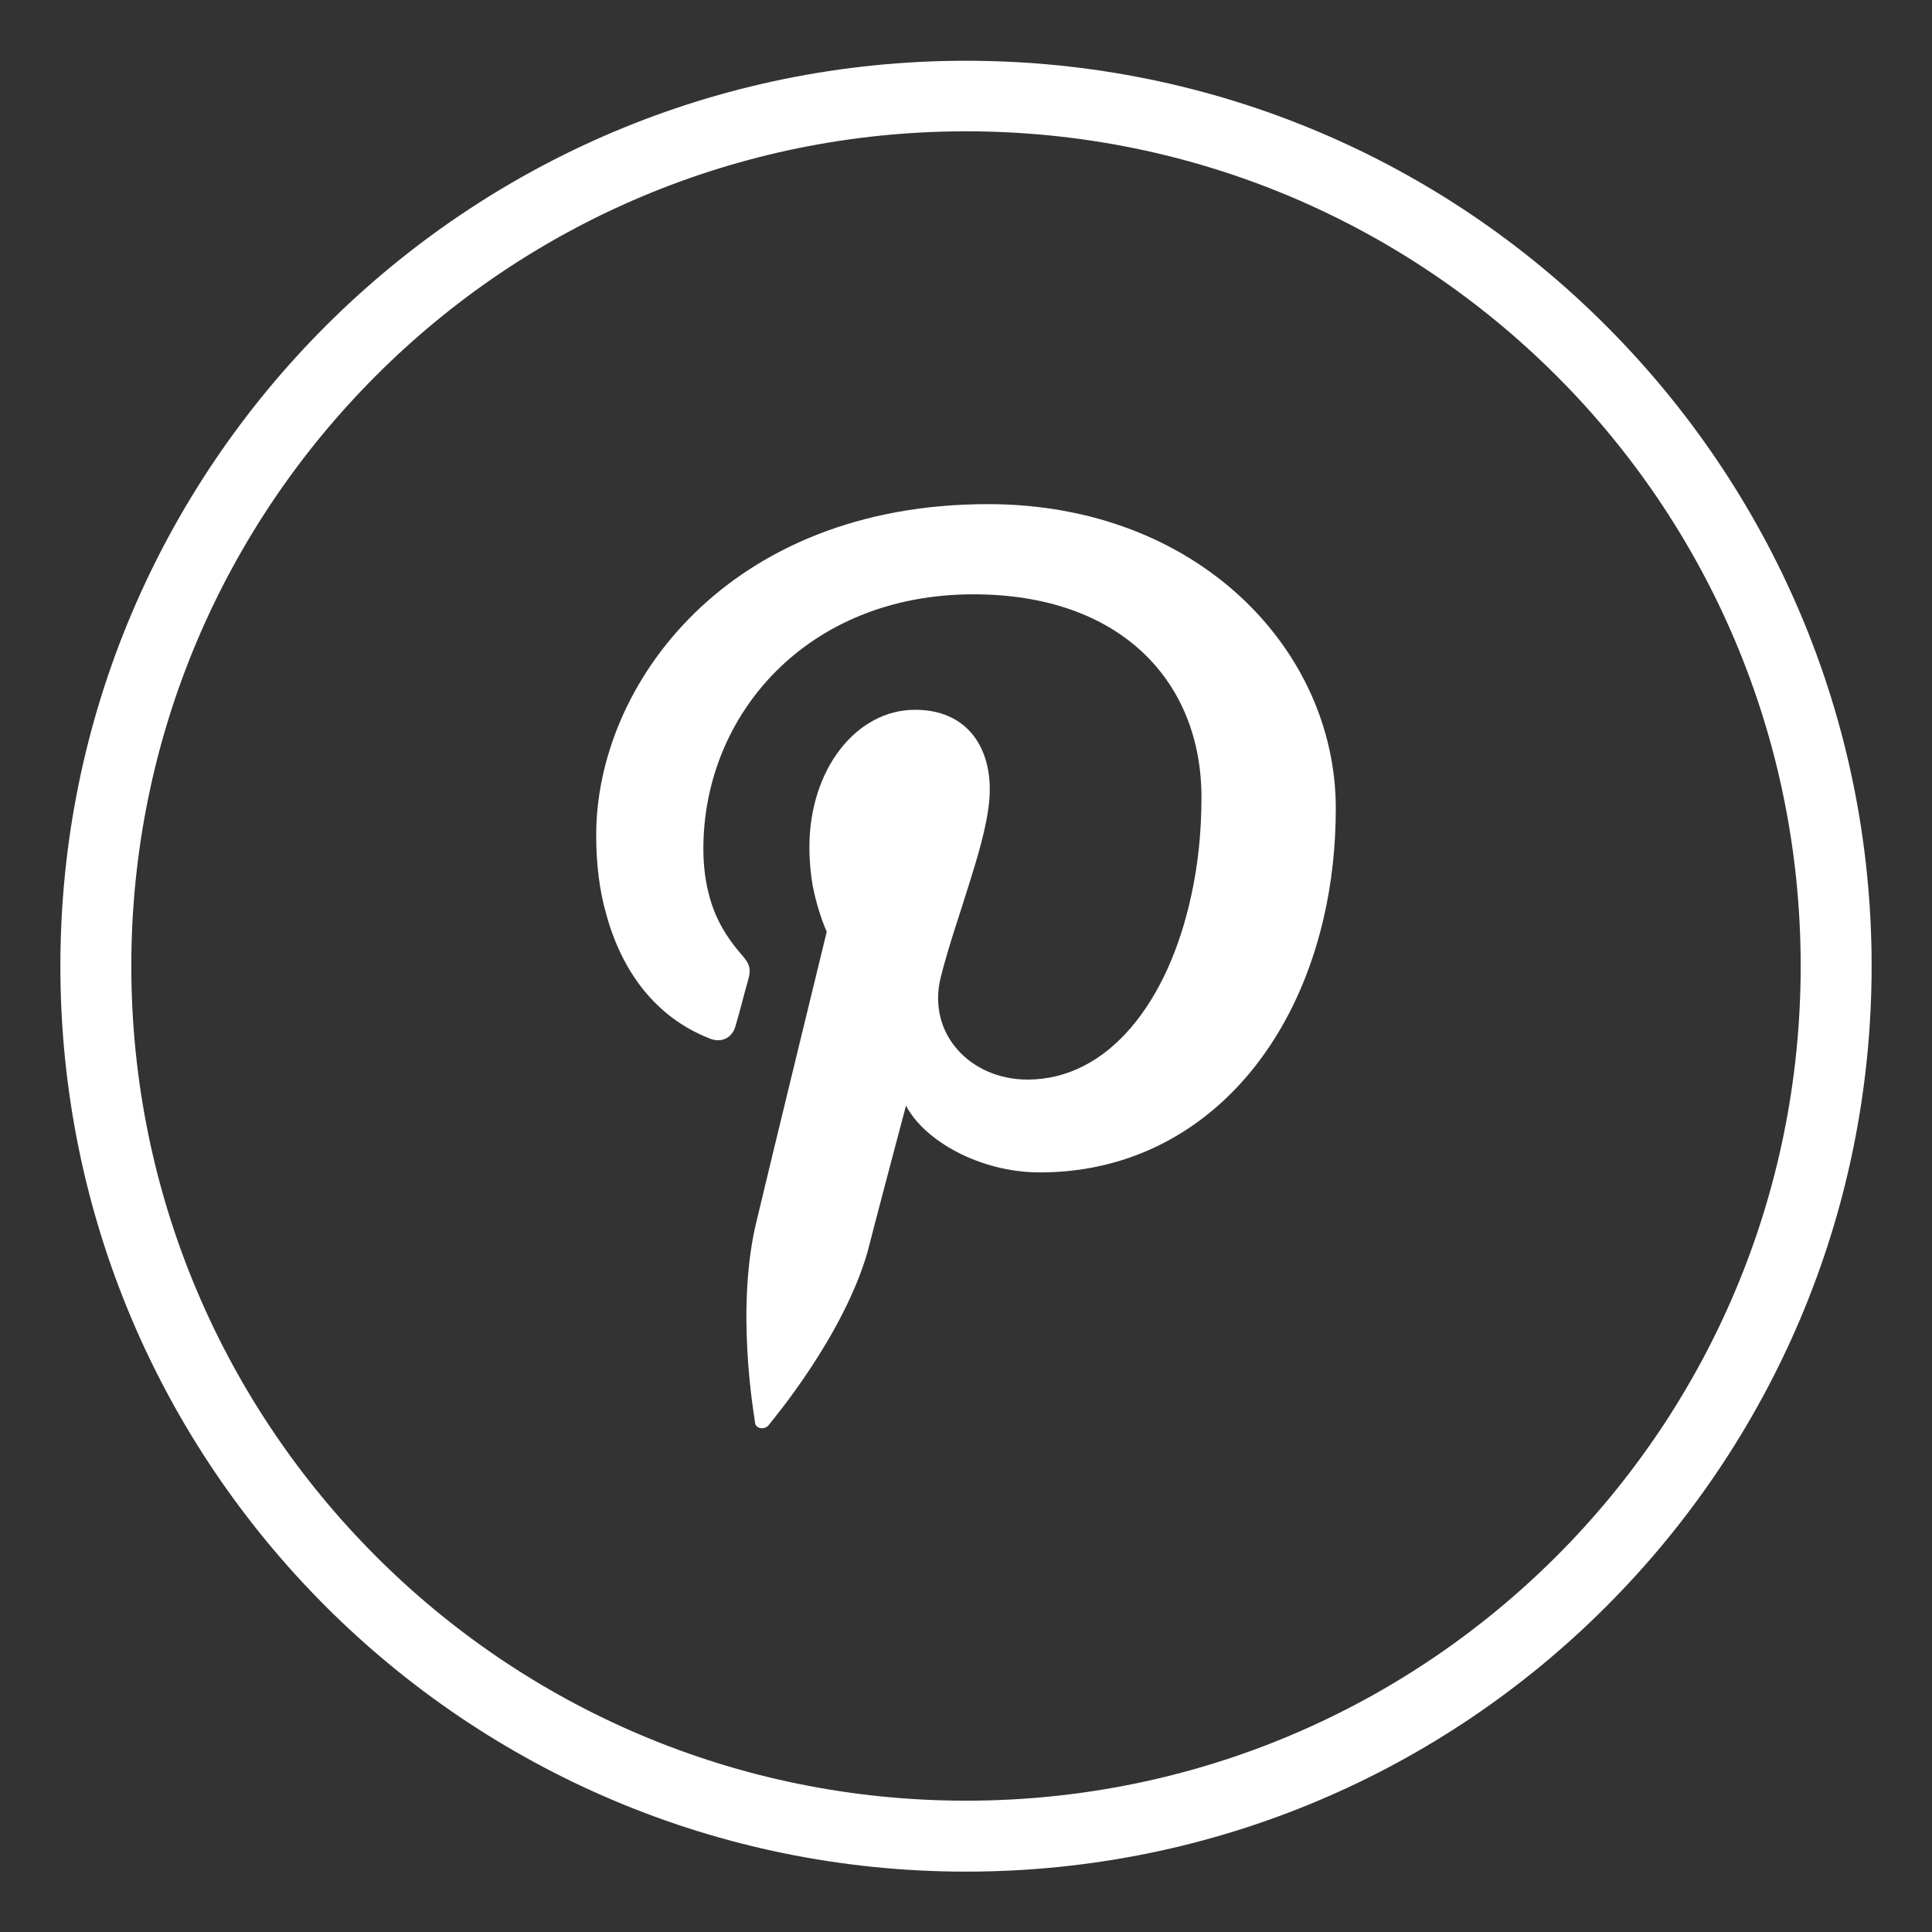
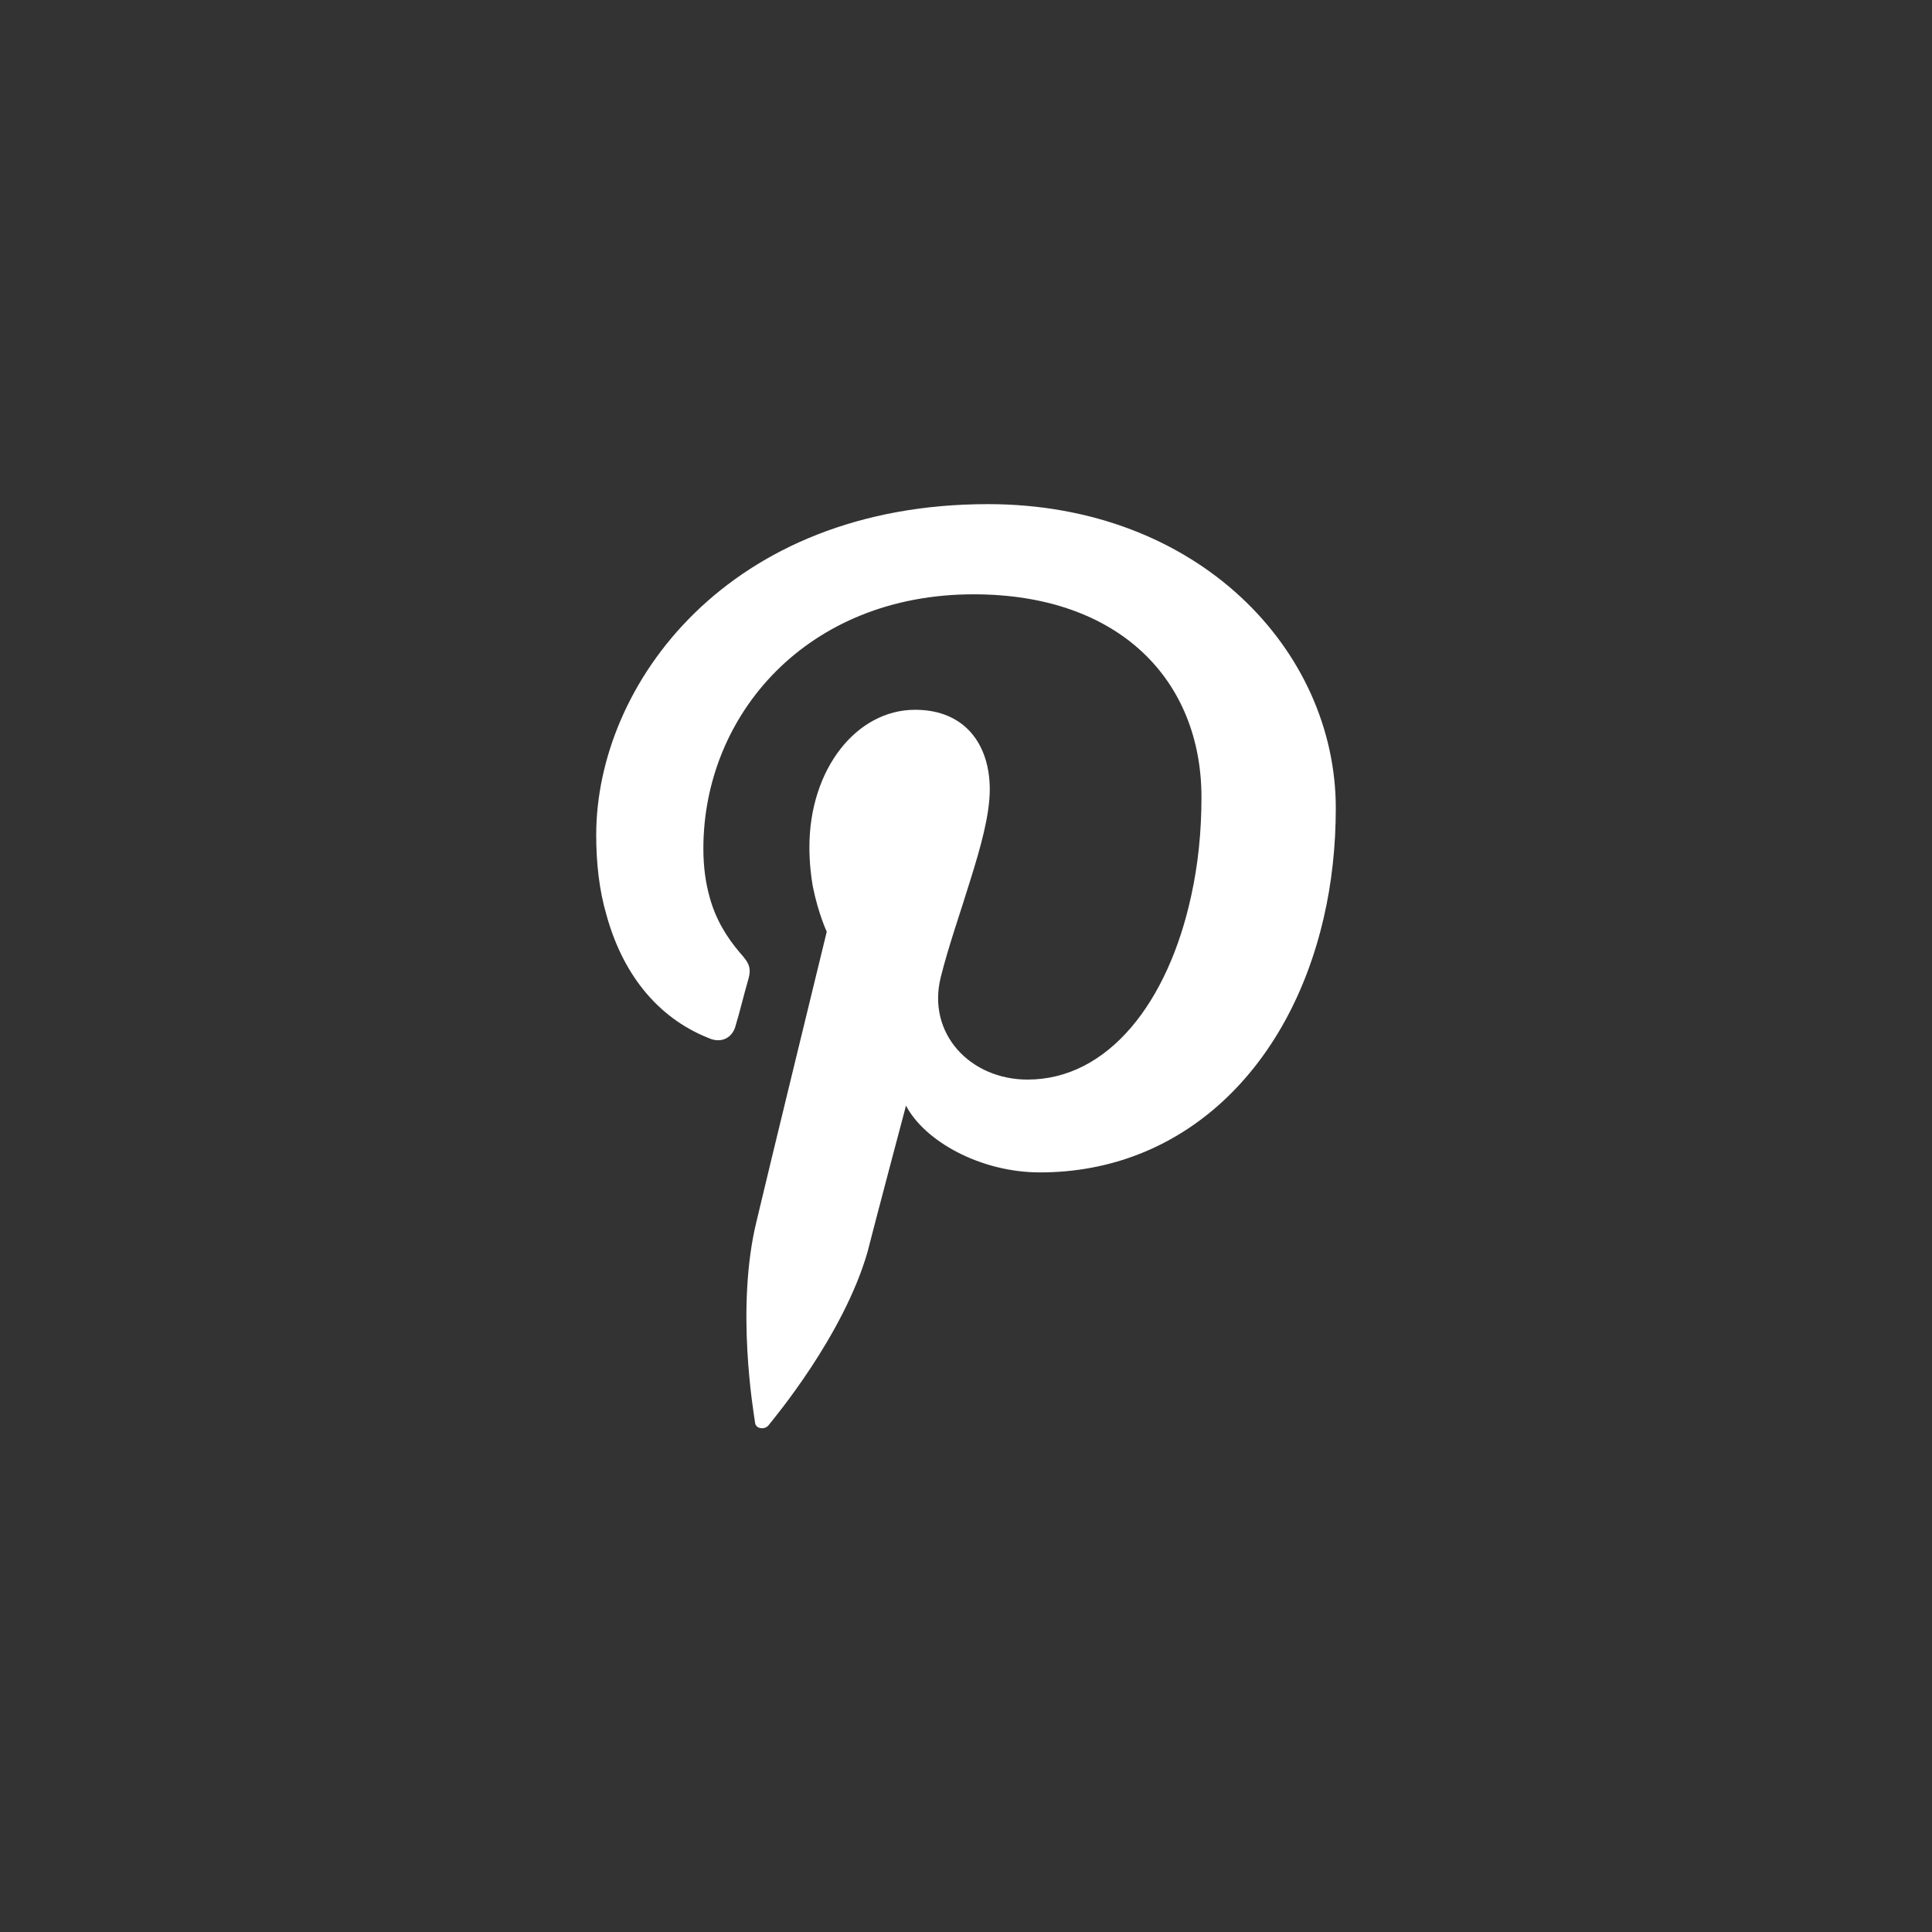
<svg xmlns="http://www.w3.org/2000/svg" version="1.1" id="Layer_1" x="0px" y="0px" viewBox="0 0 512 512" style="enable-background:new 0 0 512 512;" xml:space="preserve">
  <rect x="0" y="0" width="512" height="512" fill="#333333" stroke="none" />
  <style type="text/css">
	.st0{fill-rule:evenodd;clip-rule:evenodd;fill:#FFFFFF;}
</style>
  <g id="pintrest__x2C__social__x2C__media__x2C__icon">
    <g>
-       <path class="st0" d="M425.6,86.3C382.3,42.9,322.3,16.1,256,16.1c-66.2,0-126.2,26.8-169.7,70.3C42.9,129.8,16,189.7,16,256    c0,66.3,26.8,126.2,70.3,169.7c43.4,43.4,103.5,70.3,169.7,70.3c66.3,0,126.3-26.8,169.7-70.3c43.4-43.4,70.3-103.4,70.3-169.7    S469.1,129.8,425.6,86.3z M412.5,412.4c-40.1,40.1-95.4,64.8-156.5,64.8c-61,0-116.4-24.7-156.4-64.8c-40-40-64.8-95.3-64.8-156.4    c0-61.1,24.8-116.4,64.8-156.4c40-40.1,95.4-64.8,156.4-64.8c61.1,0,116.4,24.7,156.5,64.8c40,40,64.7,95.3,64.7,156.4    C477.2,317.1,452.5,372.4,412.5,412.4z" />
      <path class="st0" d="M261.8,133.6c-68.8,0-103.8,47.7-103.8,87.7c0,7.4,0.8,14.6,2.7,21.1c4.1,15,13,27.1,27.1,32.7    c3.3,1.5,6.4,0,7.2-3.5c0.8-2.5,2.3-8.6,3.1-11.3c1.1-3.6,0.7-4.8-2-7.8c-3.5-4.1-6.4-8.8-8-14.6c-1.1-3.9-1.7-8.1-1.7-13    c0-35.5,27.5-67.4,71.6-67.4c38.9,0,60.4,23,60.4,53.8c0,9.2-0.9,17.8-2.7,26c-6.1,28.3-22,48.8-43.4,48.8    c-15.1,0-26.7-12.1-23-27.1c2.1-8.4,5.2-17.1,7.8-25.6c2.8-8.9,5.2-17.5,5.2-24.2c0-11.7-6.4-21.1-19.8-21.1    c-15.5,0-28,15.7-28,36.4c0,3.9,0.4,7.6,0.9,10.4c1.5,7.4,3.7,12,3.7,12s-15.9,65.2-18.6,76.7c-5.6,22.8-0.8,50.6-0.4,53.4    c0.1,1.6,2.4,2,3.5,0.8c1.5-1.9,19.9-23.8,26.3-46c1.6-6.4,10.2-38.8,10.2-38.8c4.9,9.4,19.7,17.7,35.5,17.7    c37.9,0,66-27.5,75.2-67.5c2.1-9,3.2-18.9,3.2-29C354,172.3,317.5,133.6,261.8,133.6z" />
    </g>
  </g>
  <g id="Layer_1_1_">
</g>
</svg>